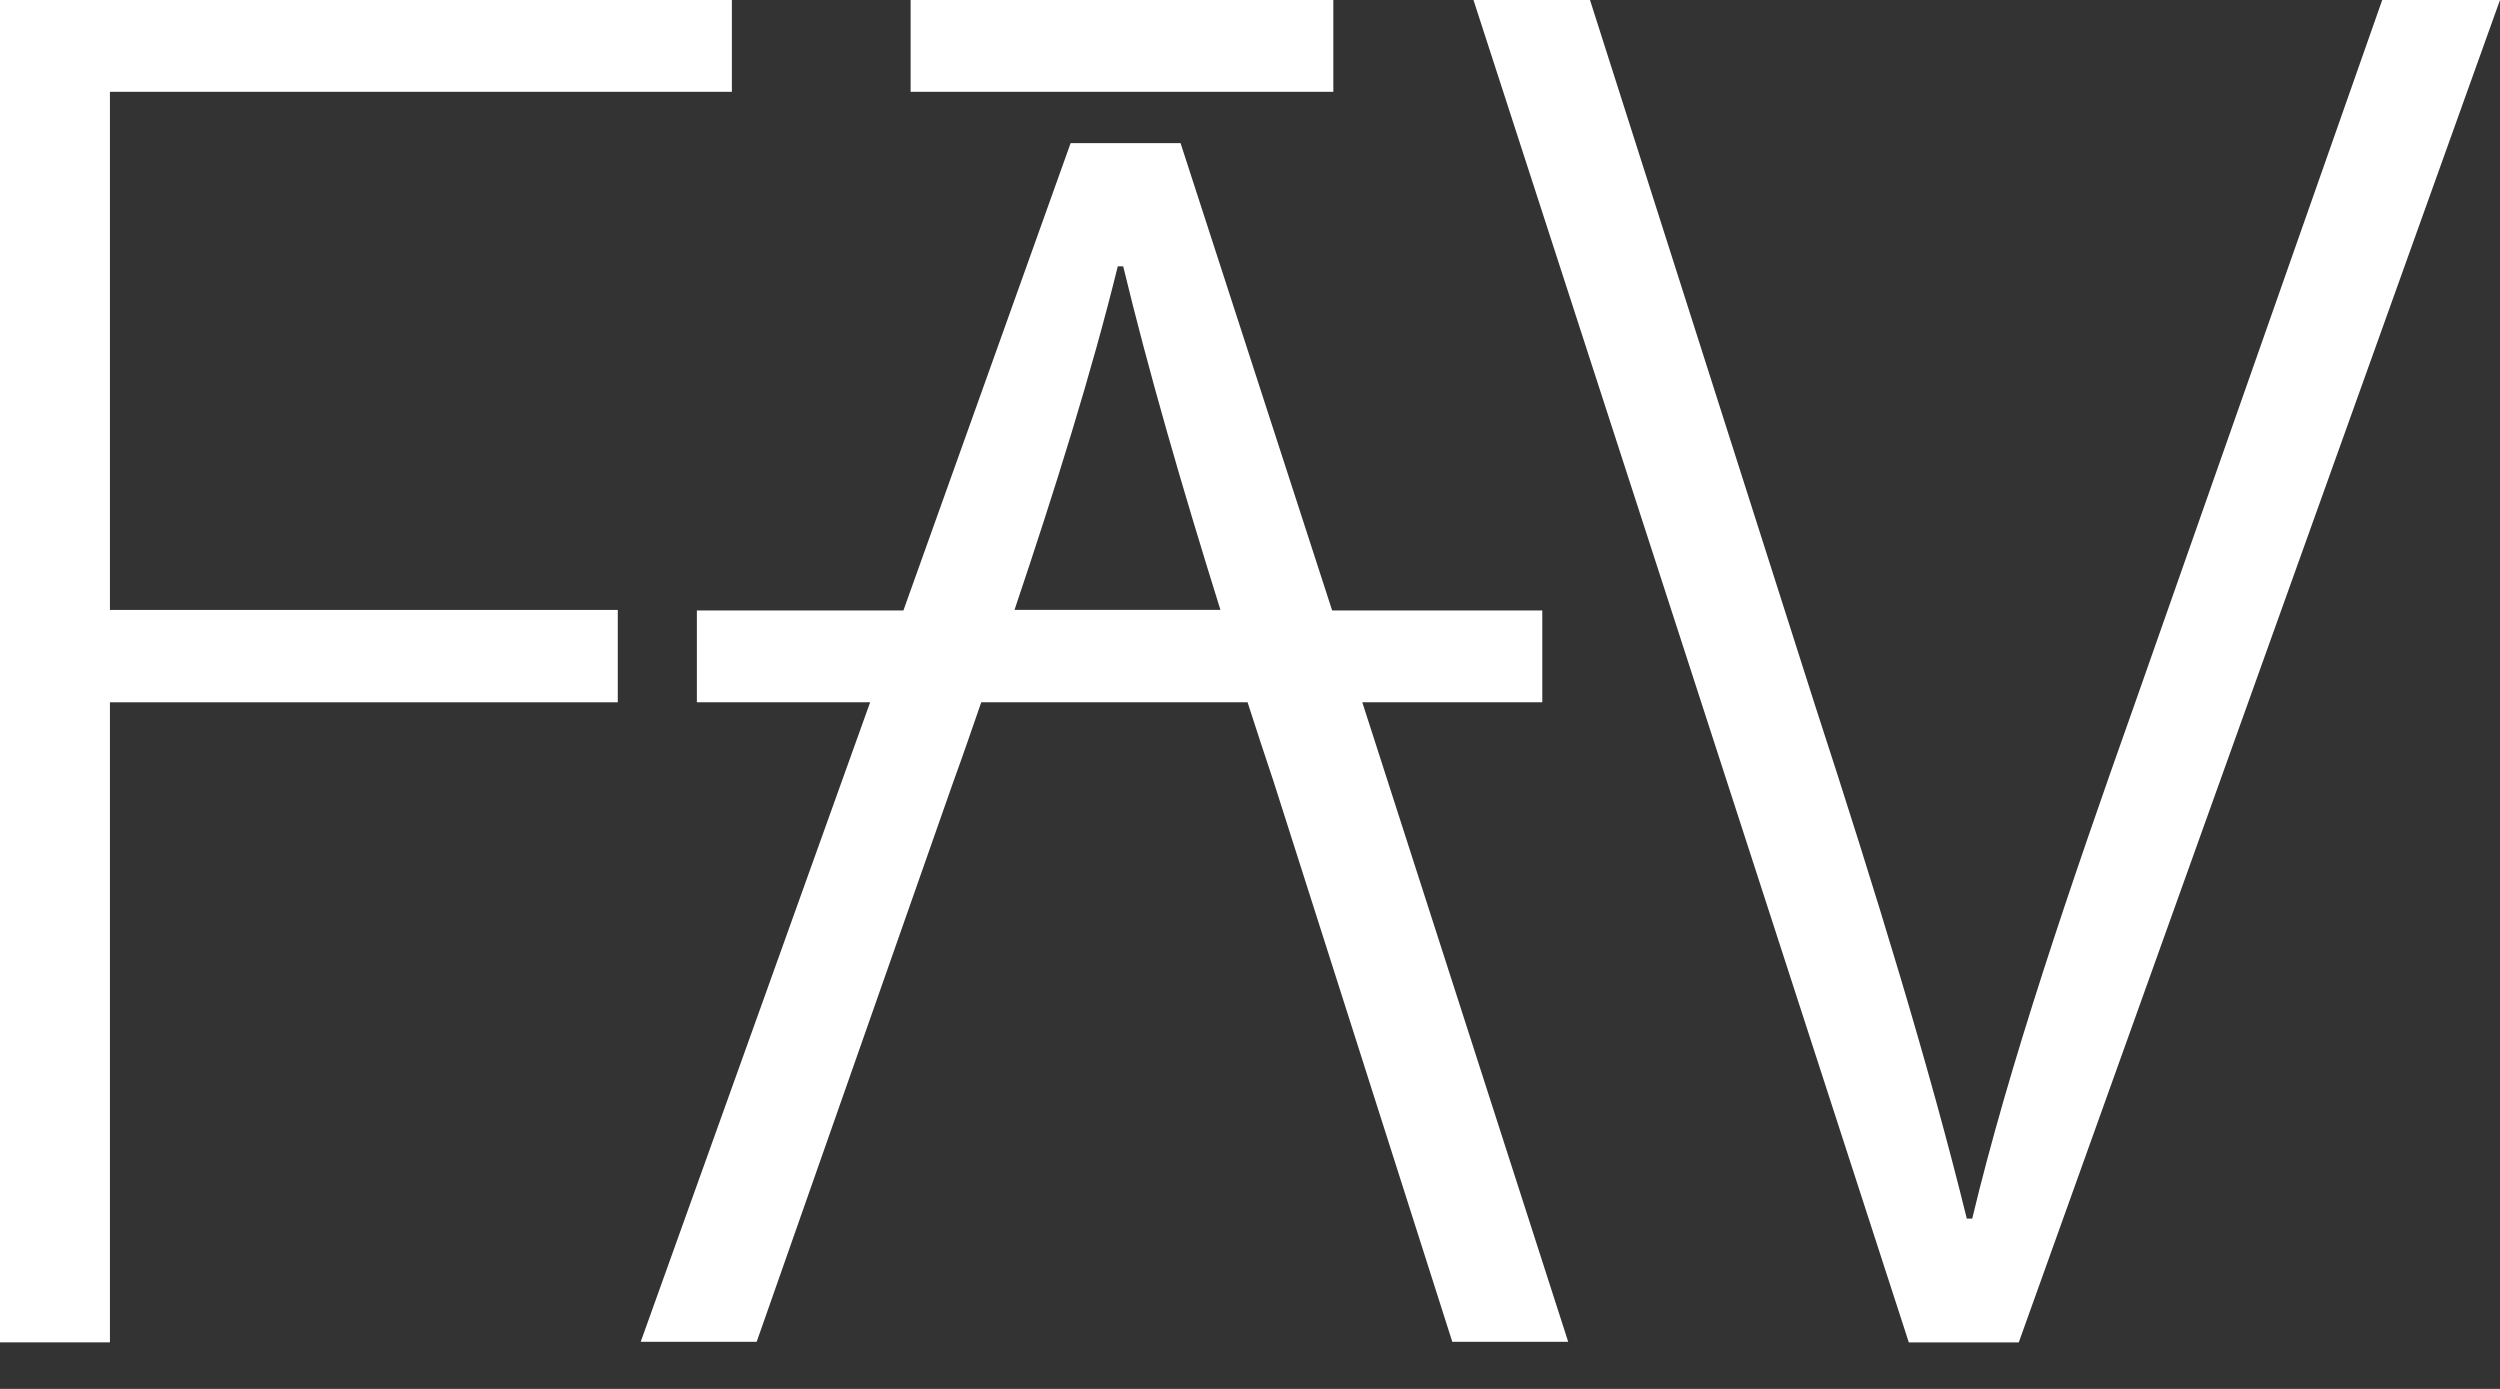
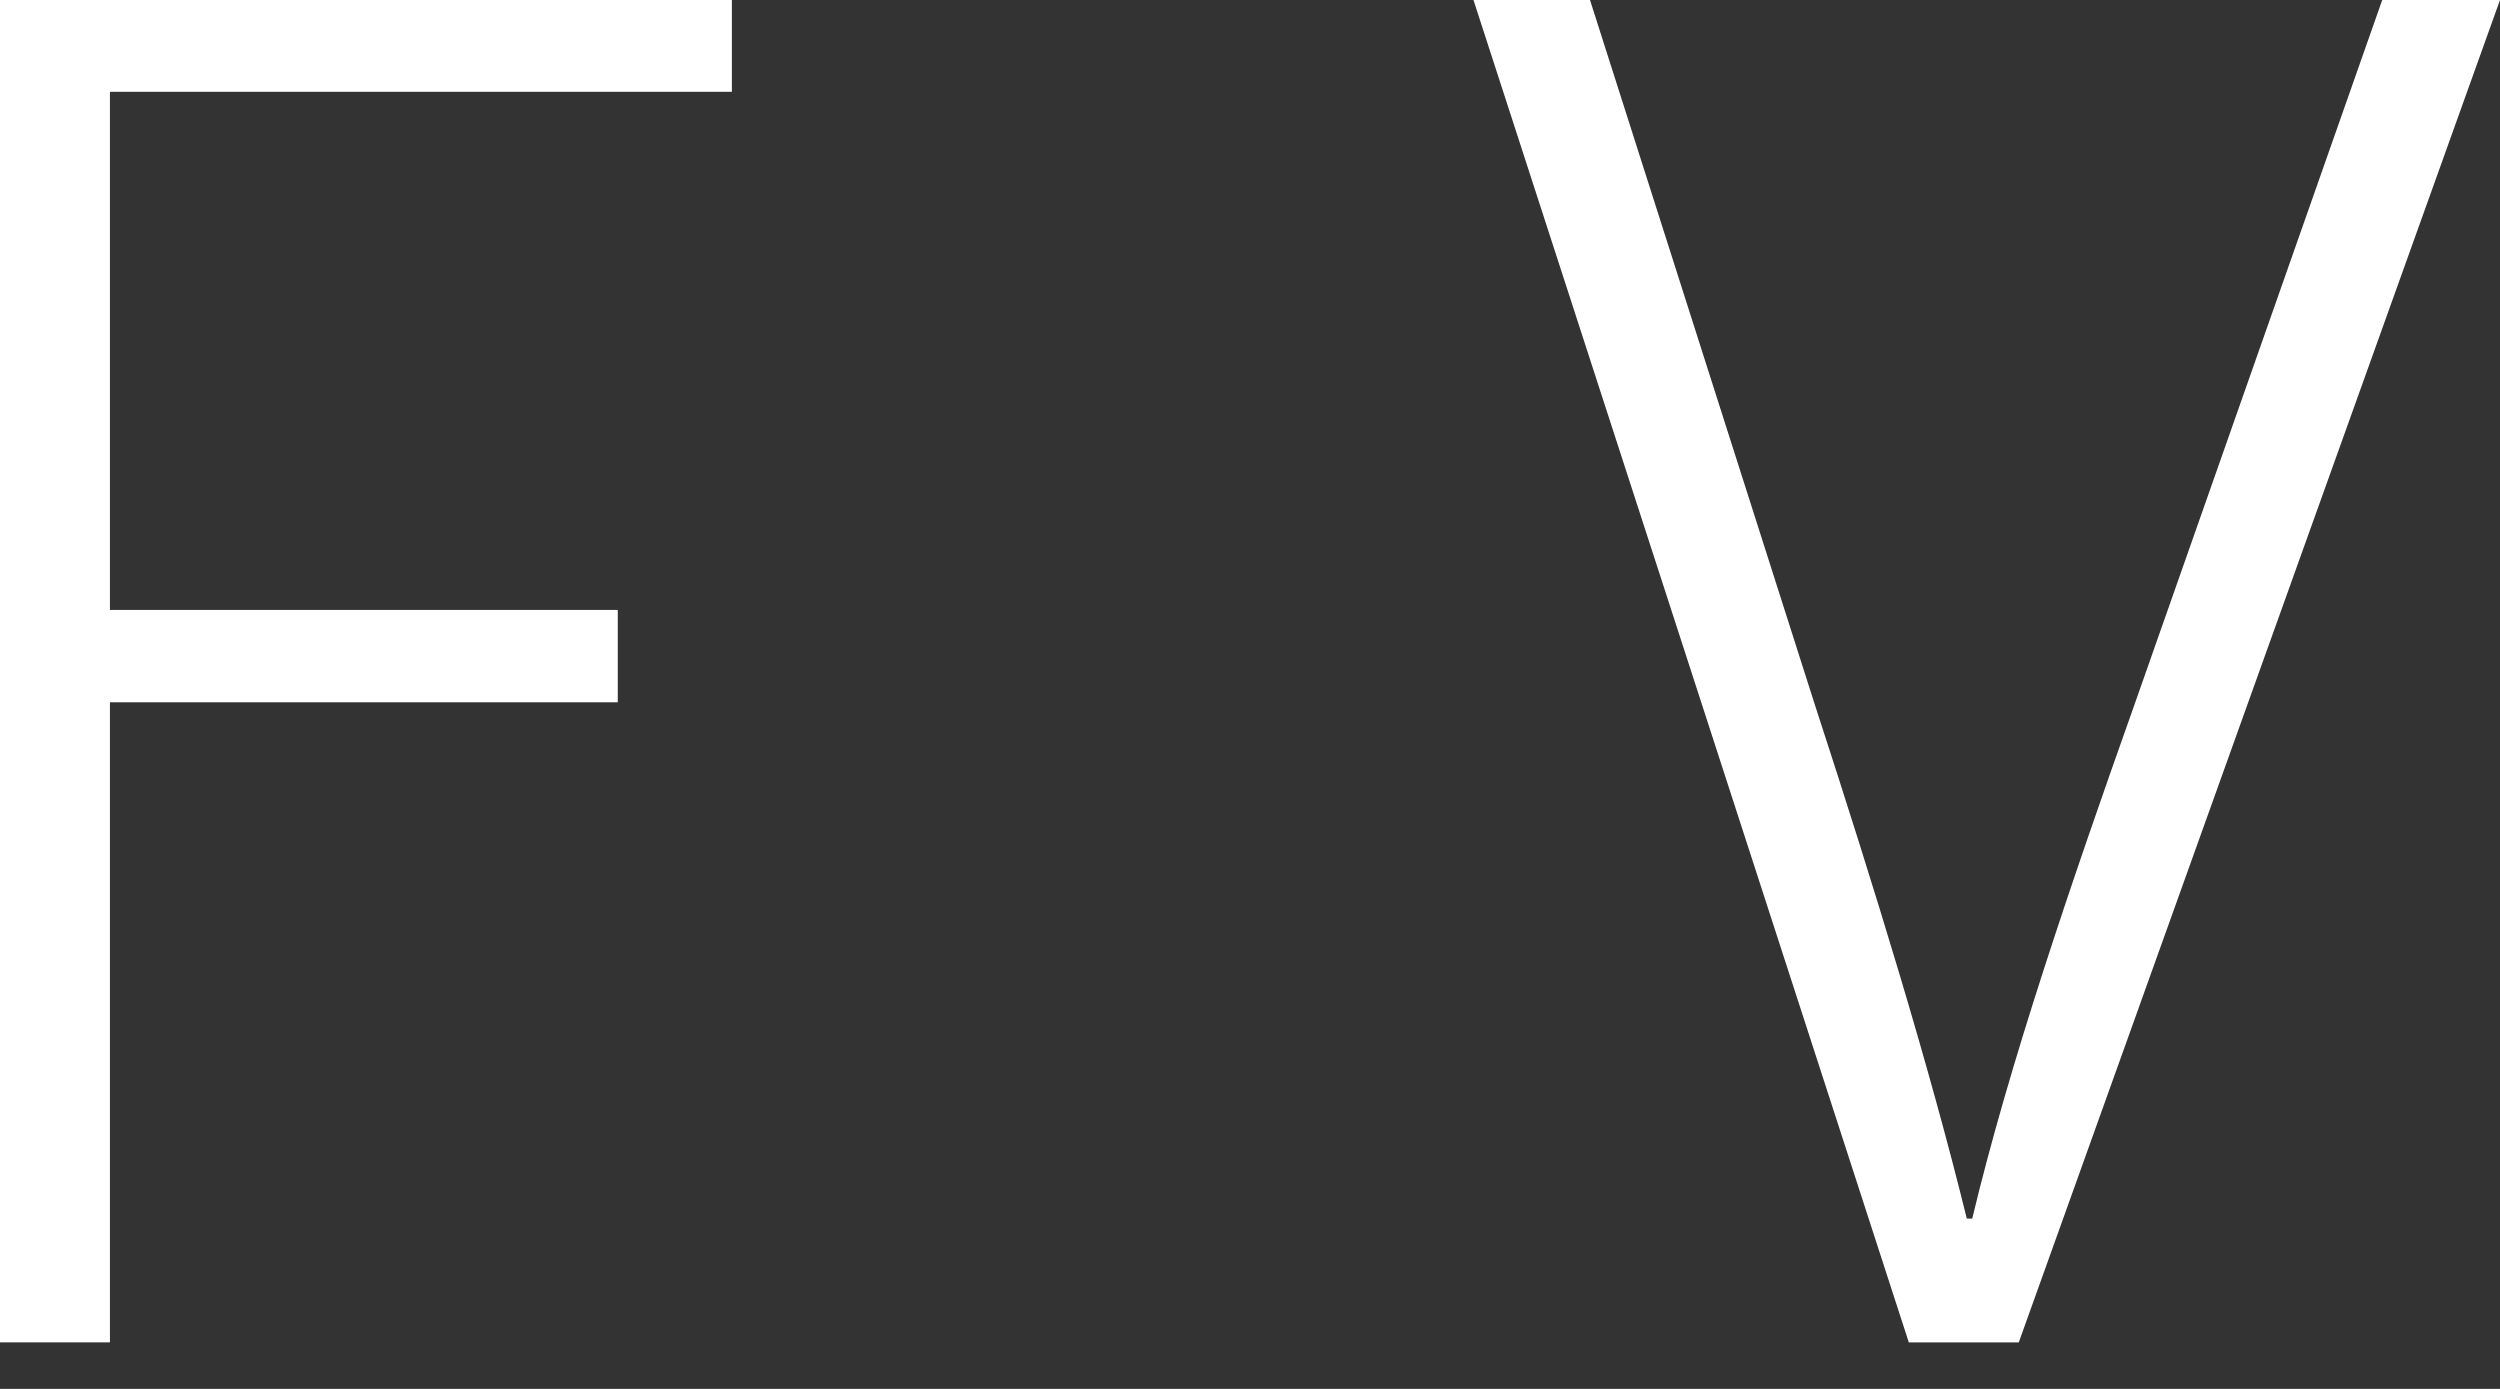
<svg xmlns="http://www.w3.org/2000/svg" fill="none" height="100%" overflow="visible" preserveAspectRatio="none" style="display: block;" viewBox="0 0 36 20" width="100%">
  <rect x="0" y="0" width="36" height="20" fill="#333333" stroke="none" />
  <g id="Group">
    <path d="M0 0V19.33H1.583V10.113H8.896V8.783H1.583V1.322H10.539V0H0Z" fill="white" id="Vector" />
-     <path d="M19.2 5.93856e-05H13.113V1.322H19.2V5.93856e-05Z" fill="white" id="Vector_2" />
+     <path d="M19.2 5.93856e-05H13.113V1.322V5.93856e-05Z" fill="white" id="Vector_2" />
    <g id="Group_2">
      <path d="M36 5.7736e-05L29.07 19.331H27.487L21.218 5.7736e-05H22.896L26.131 10.139C27.018 12.861 27.783 15.357 28.322 17.548H28.4C28.931 15.331 29.8 12.783 30.739 10.139L34.304 5.7736e-05H36Z" fill="white" id="Vector_3" />
-       <path d="M19.617 10.113H22.209V8.791H19.183L17 2.061H15.417L13.009 8.791H10.035V10.113H12.53L9.226 19.322H10.896L13.73 11.252C13.87 10.869 14 10.487 14.13 10.113H17.965C18.087 10.487 18.209 10.869 18.339 11.252L20.913 19.322H22.582L19.617 10.113ZM14.609 8.782C15.2 7.026 15.722 5.356 16.096 3.835H16.174C16.539 5.348 17.017 7 17.574 8.782H14.609Z" fill="white" id="Vector_4" />
    </g>
  </g>
</svg>